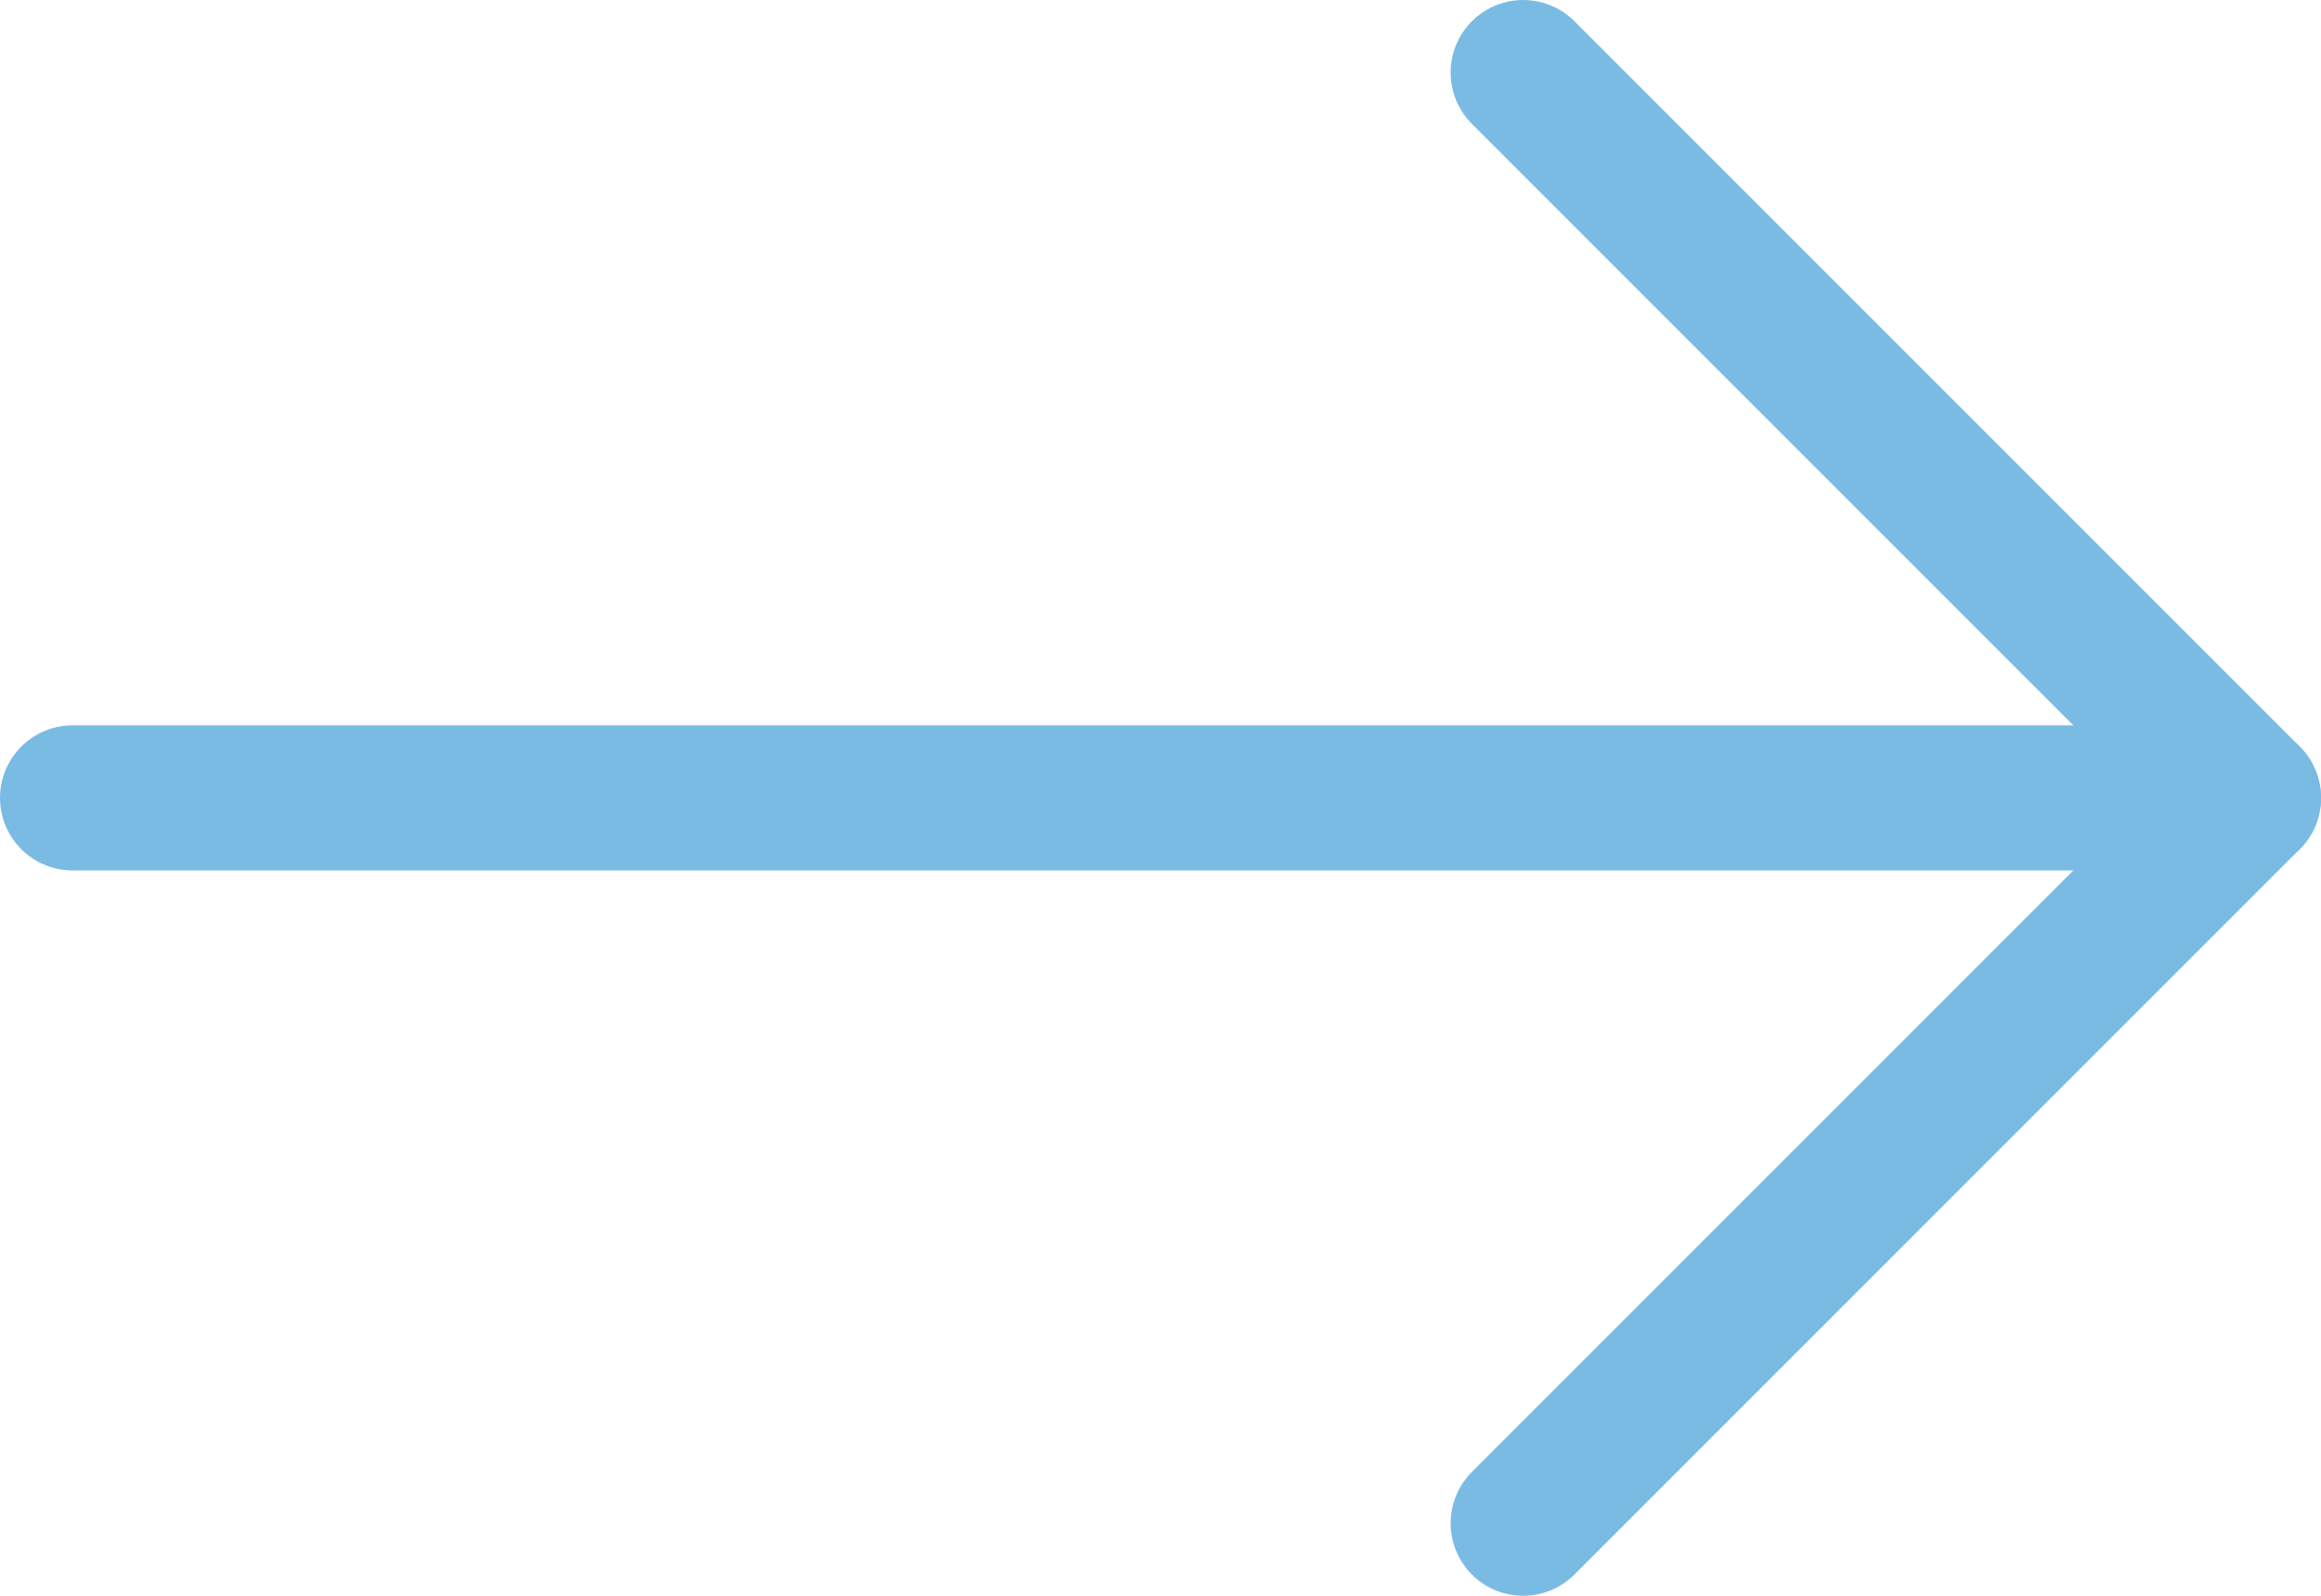
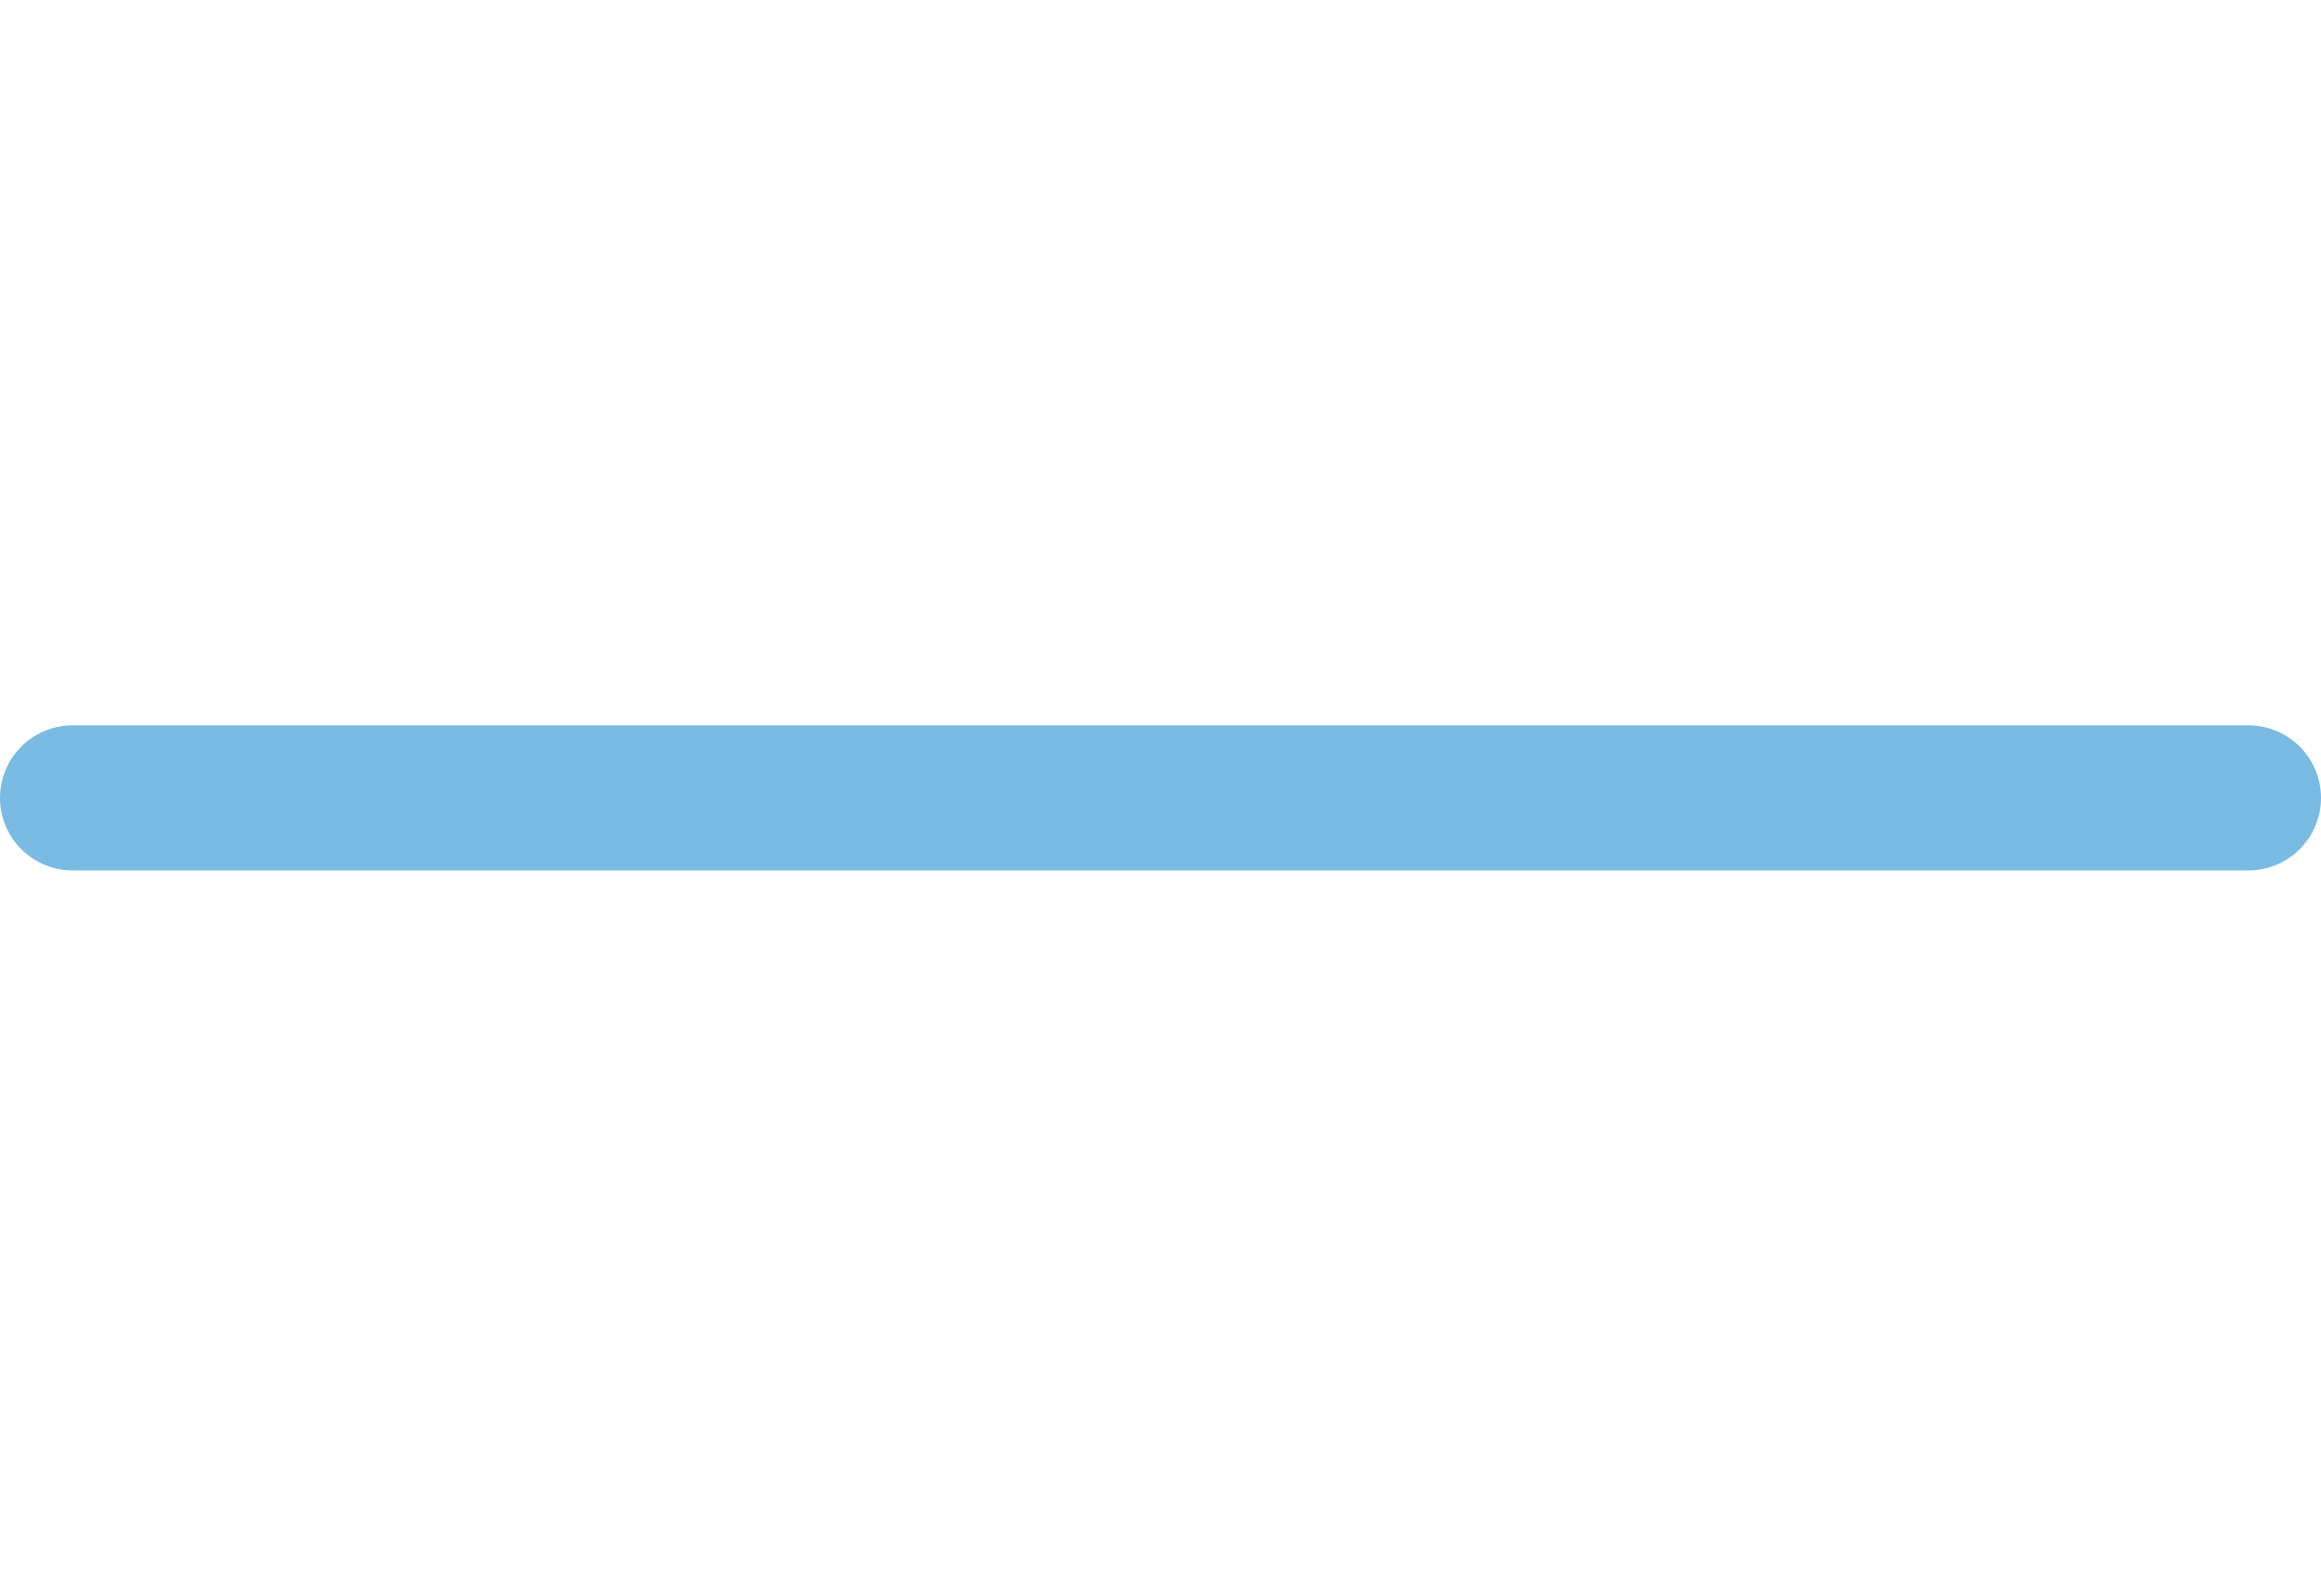
<svg xmlns="http://www.w3.org/2000/svg" width="16px" height="11px" viewBox="0 0 16 11" version="1.1">
  <title>icon-arrow-right-site-web</title>
  <desc>Created with Sketch.</desc>
  <g id="Page-1" stroke="none" stroke-width="1" fill="none" fill-rule="evenodd" stroke-linecap="round" stroke-linejoin="round">
    <g id="home" transform="translate(-939, -2002)" stroke="#7ABBE4">
      <g id="projets" transform="translate(213, 816)">
        <g id="#2" transform="translate(38, 726)">
          <g id="url" transform="translate(586, 457)">
            <g id="icon-arrow-right-site-web" transform="translate(102, 3)">
              <path d="M0.5,5.5 L15.5,5.5" id="Path" />
-               <polyline id="Path" points="10.5 0.5 15.5 5.5 10.5 10.5" />
            </g>
          </g>
        </g>
      </g>
    </g>
  </g>
</svg>